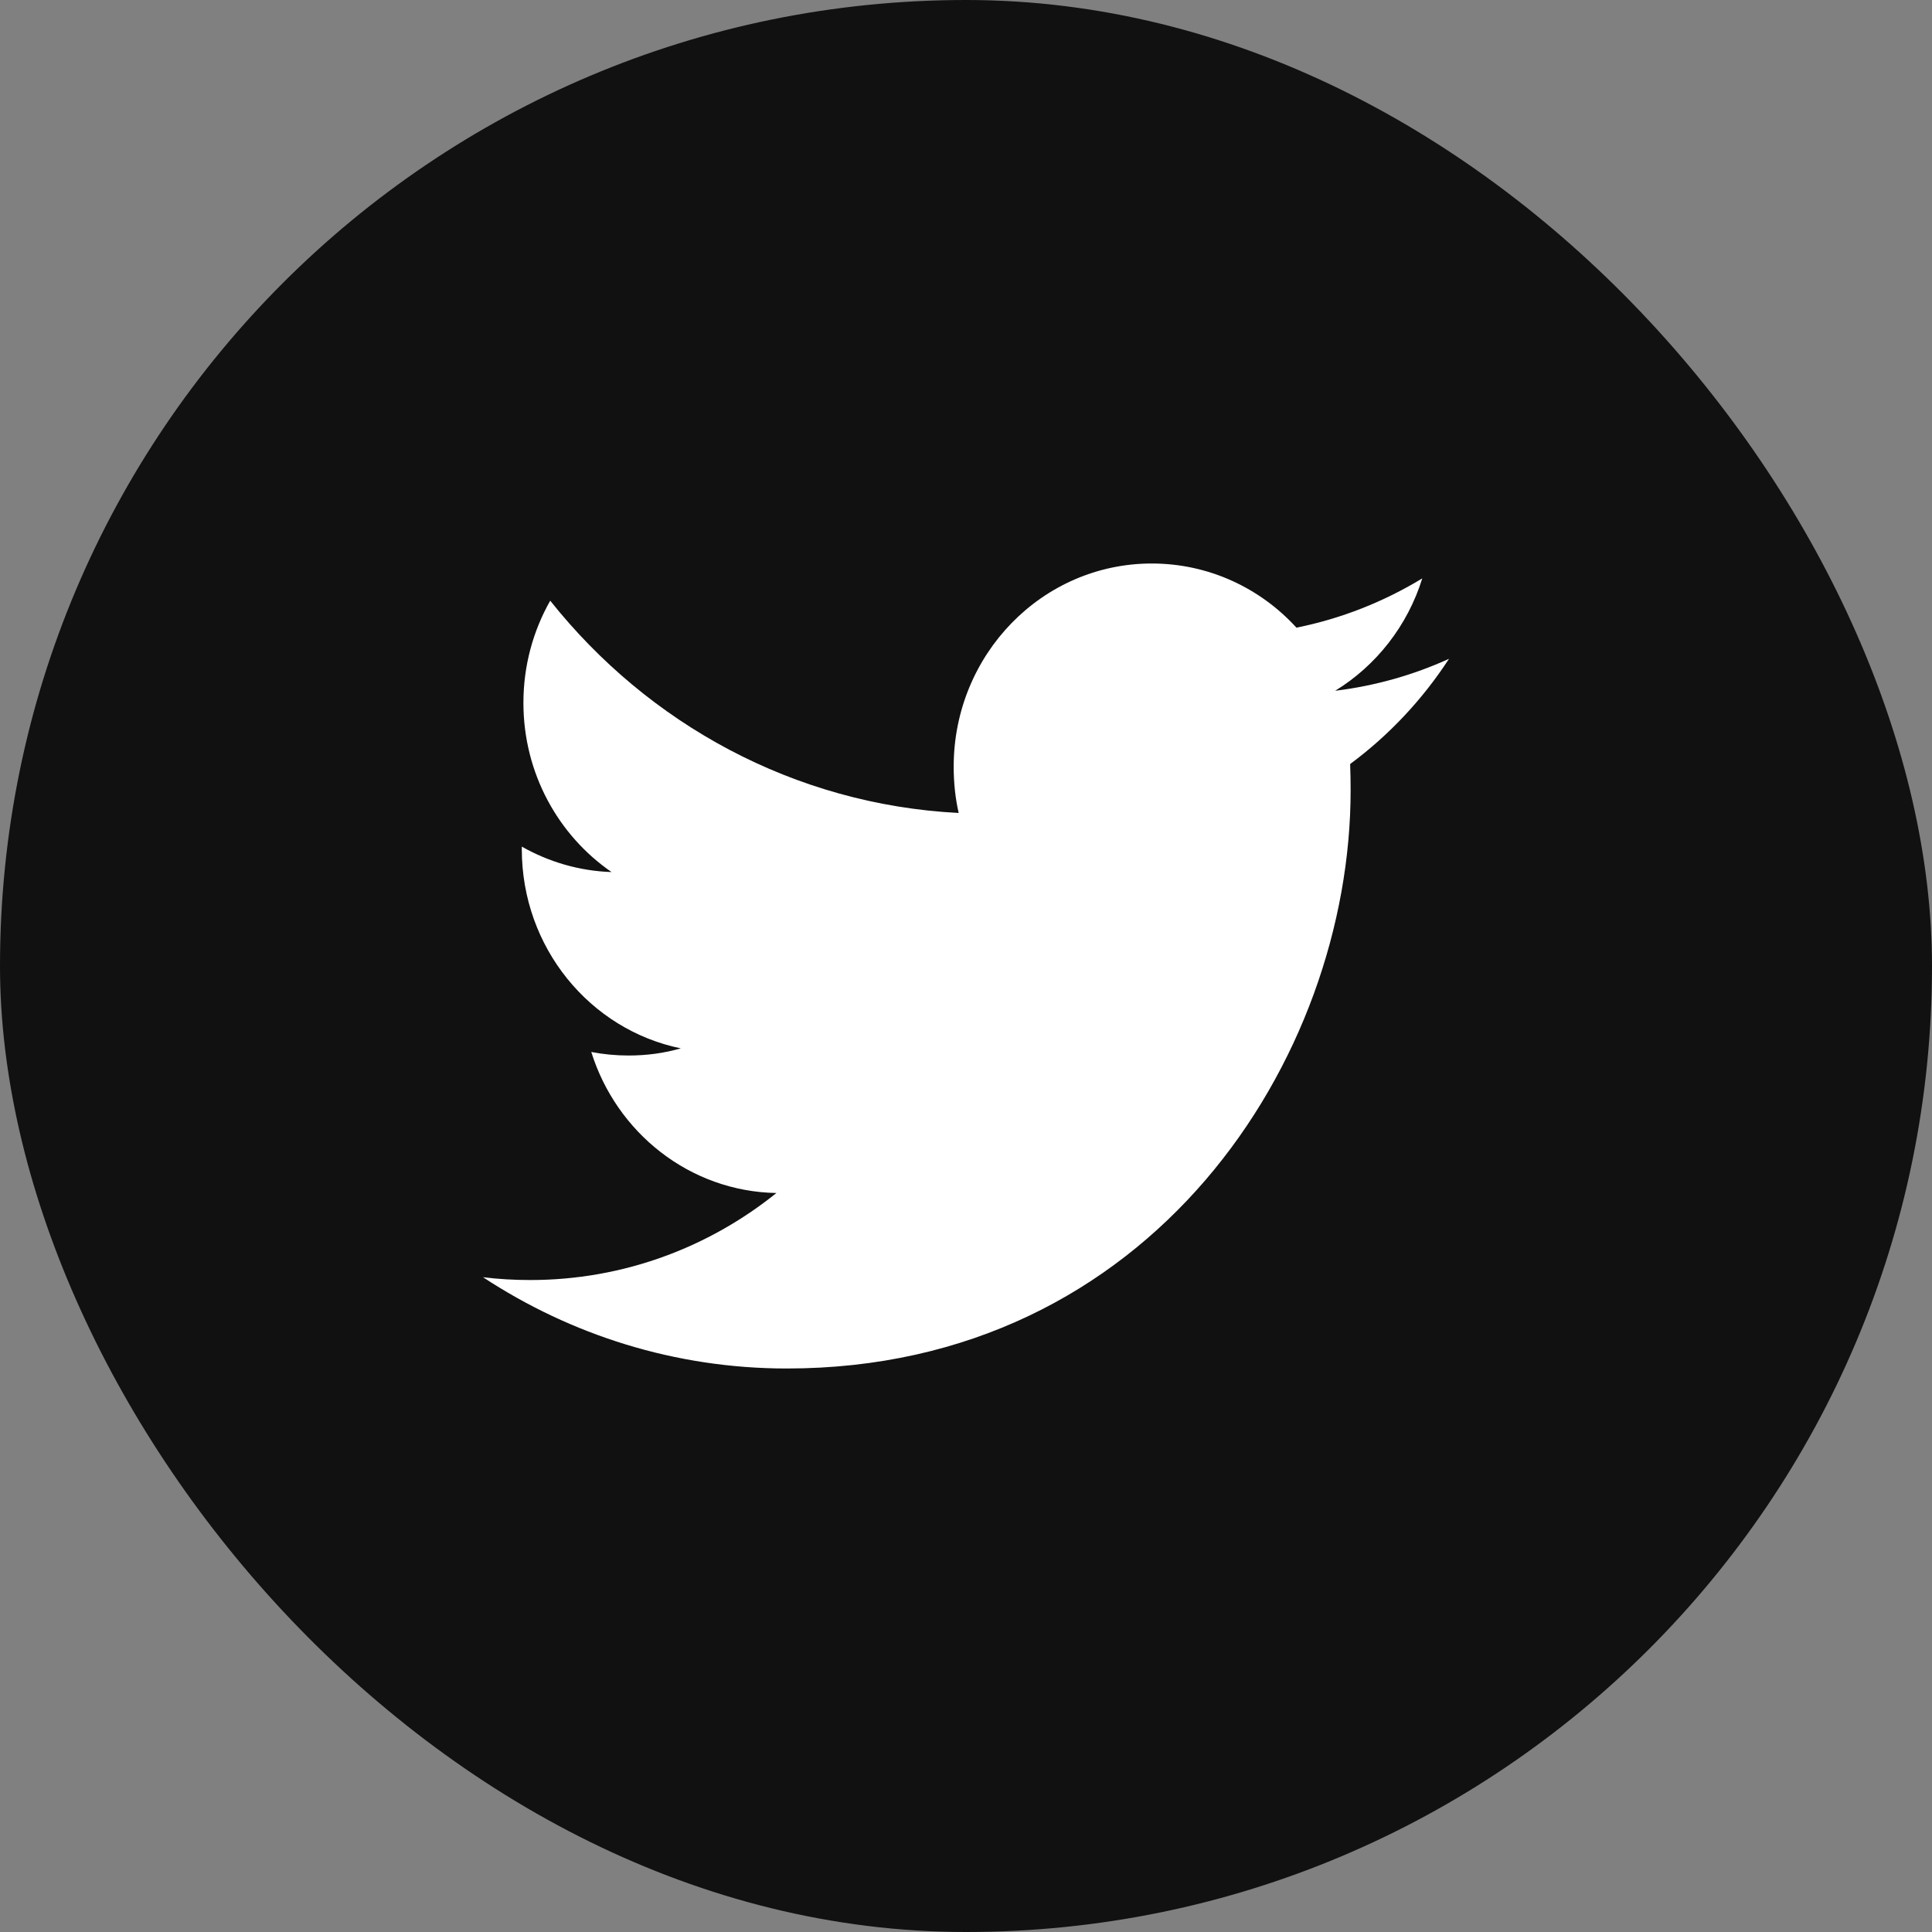
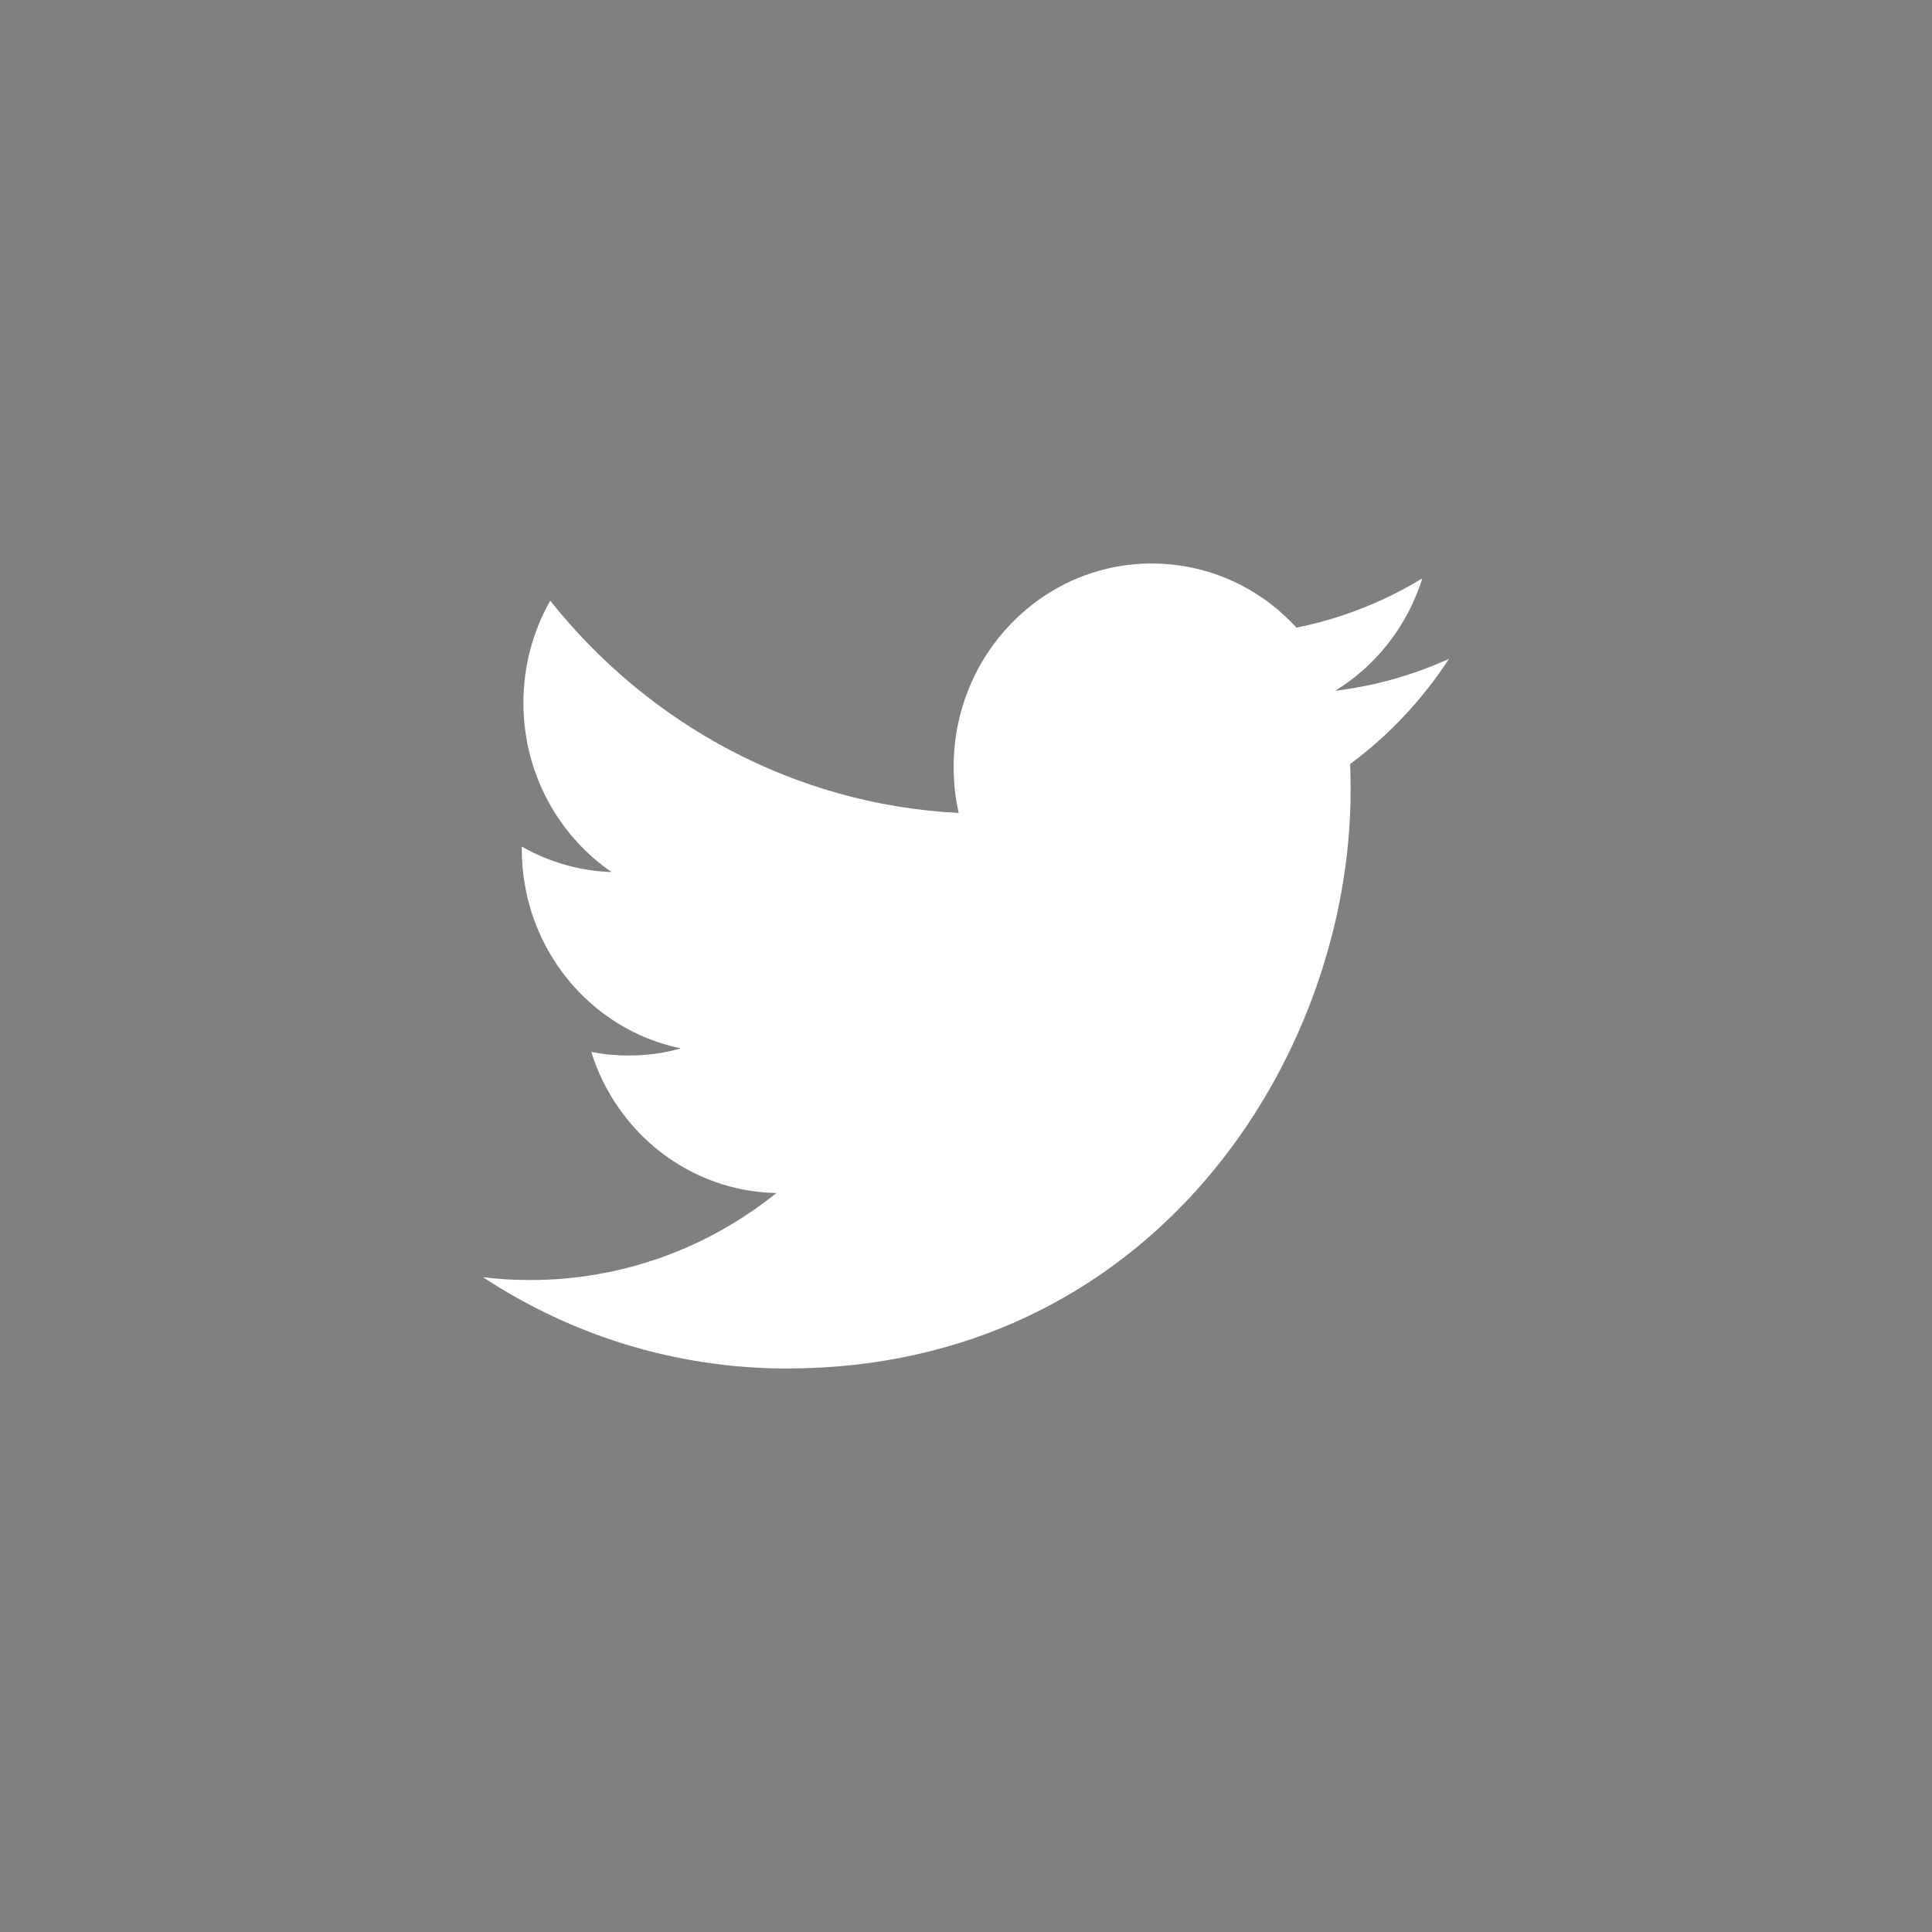
<svg xmlns="http://www.w3.org/2000/svg" width="24" height="24" viewBox="0 0 24 24" fill="none">
  <rect x="0" y="0" width="24" height="24" fill="#808080" stroke="none" />
-   <rect width="24" height="24" rx="12" fill="#111111" />
  <path d="M16.586 8.581C17.095 8.269 17.485 7.774 17.668 7.185C17.192 7.474 16.666 7.684 16.105 7.797C15.657 7.306 15.016 7 14.308 7C12.948 7 11.847 8.13 11.847 9.524C11.847 9.722 11.867 9.915 11.909 10.099C9.864 9.994 8.05 8.99 6.835 7.462C6.623 7.836 6.502 8.269 6.502 8.731C6.502 9.607 6.937 10.379 7.597 10.833C7.194 10.82 6.814 10.705 6.482 10.517V10.548C6.482 11.772 7.33 12.792 8.457 13.023C8.25 13.083 8.033 13.112 7.808 13.112C7.65 13.112 7.495 13.097 7.345 13.068C7.658 14.07 8.567 14.801 9.645 14.82C8.802 15.498 7.74 15.901 6.587 15.901C6.389 15.901 6.192 15.89 6 15.866C7.09 16.582 8.384 17 9.774 17C14.303 17 16.778 13.153 16.778 9.817C16.778 9.708 16.776 9.599 16.772 9.491C17.253 9.135 17.671 8.69 18 8.184C17.558 8.385 17.084 8.52 16.586 8.581Z" fill="white" />
</svg>